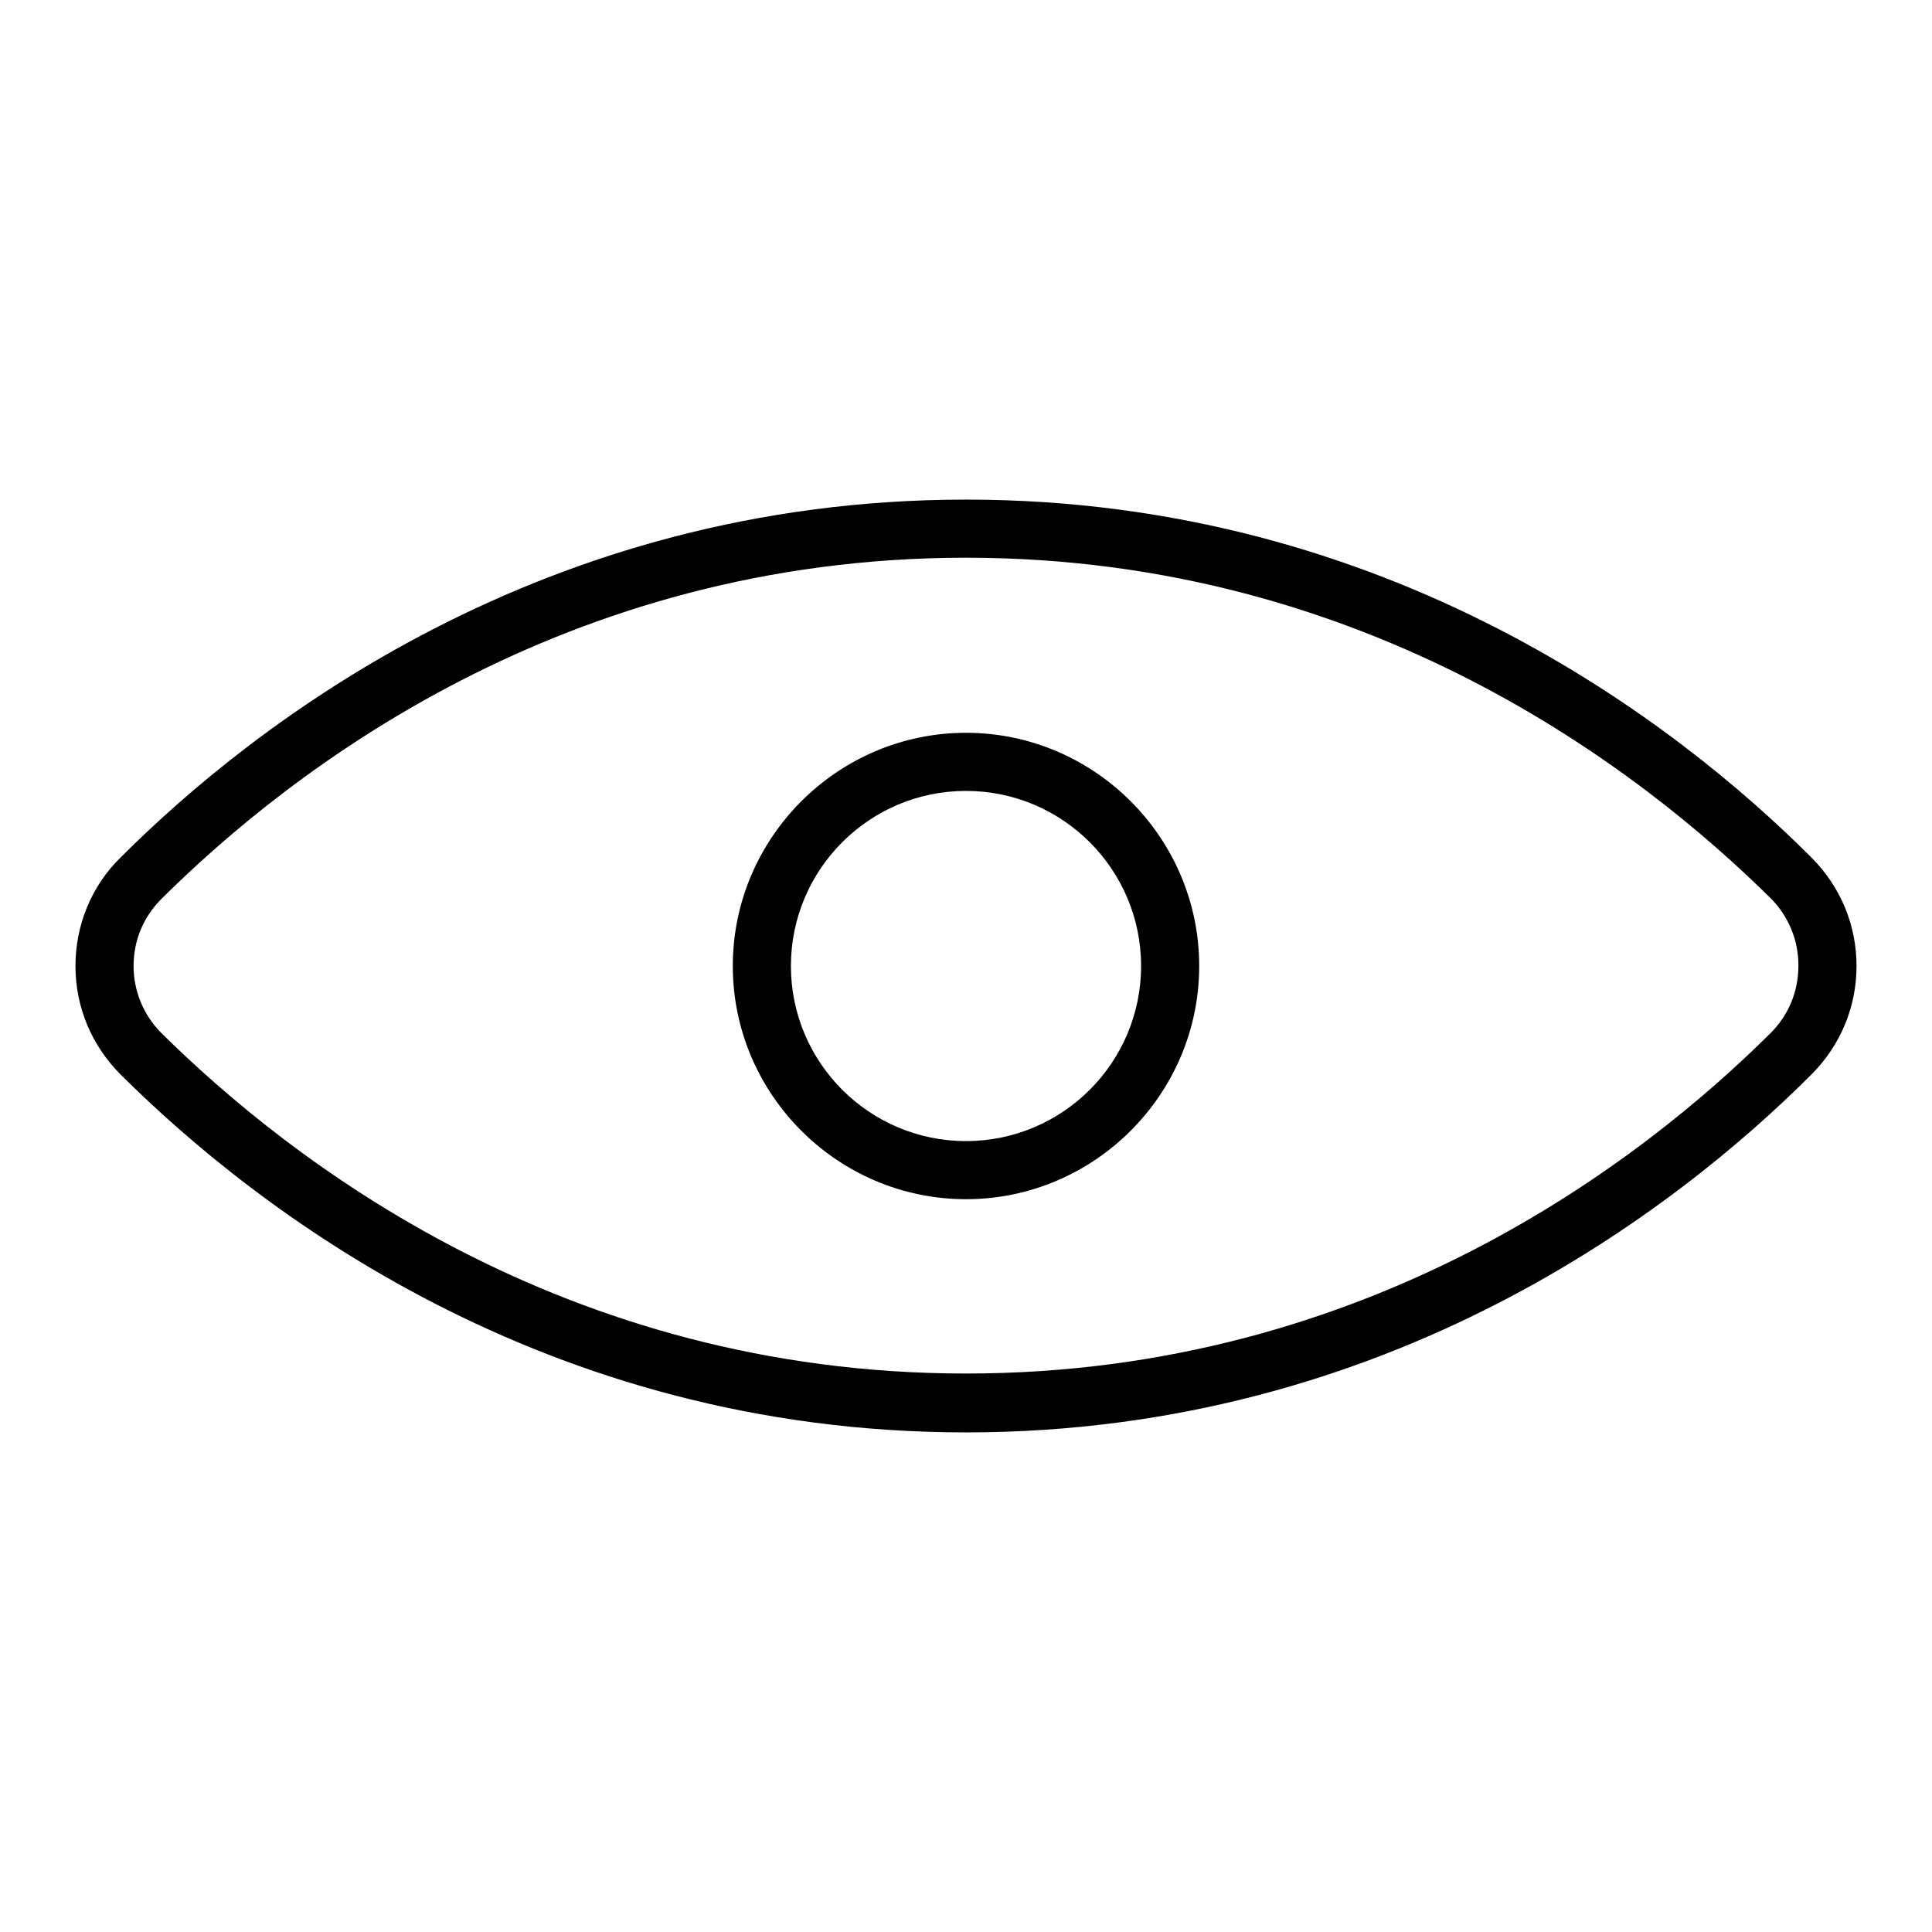
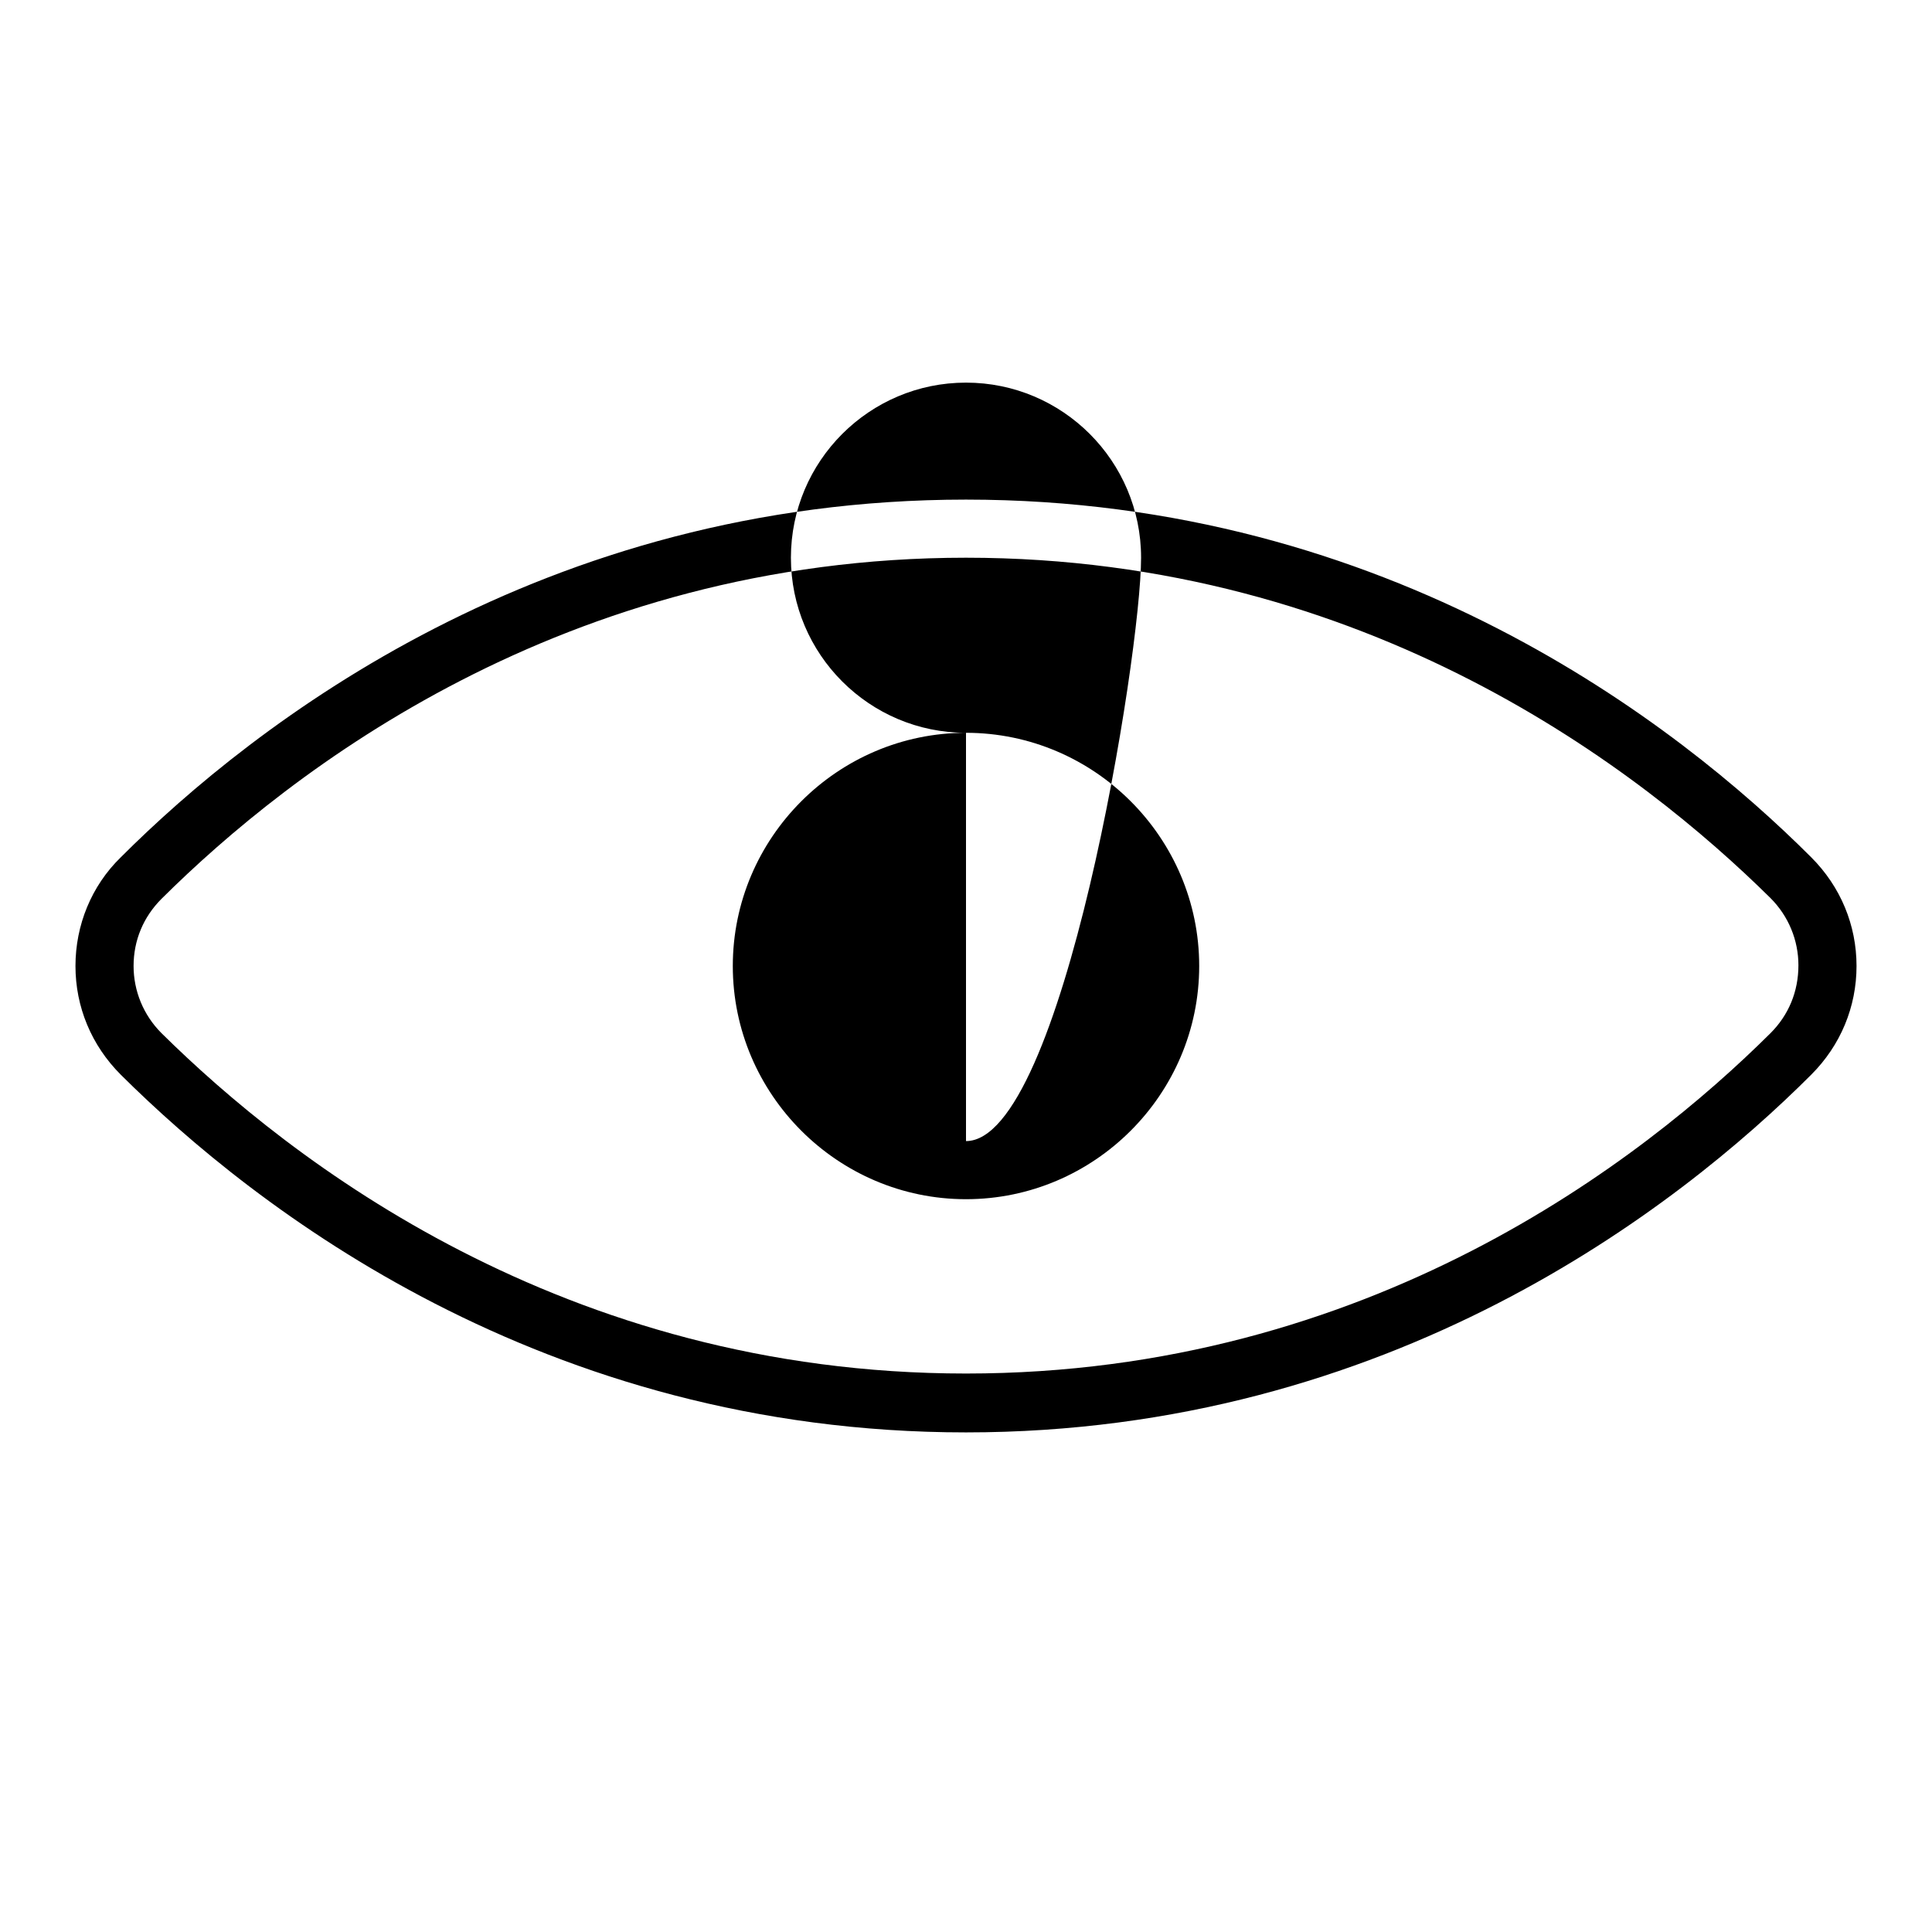
<svg xmlns="http://www.w3.org/2000/svg" version="1.1" x="0px" y="0px" viewBox="0 0 256 256" enable-background="new 0 0 256 256" xml:space="preserve">
  <g>
-     <path fill="#000000" d="M128,66.2c-56.1,0-94.3,29.7-112,47.4c-3.9,3.8-6,9-6,14.4c0,5.4,2.1,10.5,6,14.4 c17.8,17.7,55.9,47.4,112,47.4c56.1,0,94.3-29.7,112-47.4c3.9-3.9,6-9,6-14.4c0-5.4-2.1-10.5-6-14.4 C222.3,95.9,184.1,66.2,128,66.2z M234.6,136.9c-16.9,16.8-53.2,45.1-106.6,45.1s-89.6-28.3-106.6-45.1c-2.4-2.4-3.7-5.6-3.7-8.9 c0-3.4,1.3-6.5,3.7-8.9C38.4,102.2,74.7,73.9,128,73.9c53.3,0,89.6,28.3,106.6,45.1c2.4,2.4,3.7,5.6,3.7,8.9 C238.3,131.4,237,134.5,234.6,136.9z M128,97.1c-17,0-30.9,13.9-30.9,30.9c0,17,13.9,30.9,30.9,30.9c17,0,30.9-13.9,30.9-30.9 C158.9,111,145,97.1,128,97.1z M128,151.2c-12.8,0-23.2-10.4-23.2-23.2s10.4-23.2,23.2-23.2c12.8,0,23.2,10.4,23.2,23.2 S140.8,151.2,128,151.2z" />
+     <path fill="#000000" d="M128,66.2c-56.1,0-94.3,29.7-112,47.4c-3.9,3.8-6,9-6,14.4c0,5.4,2.1,10.5,6,14.4 c17.8,17.7,55.9,47.4,112,47.4c56.1,0,94.3-29.7,112-47.4c3.9-3.9,6-9,6-14.4c0-5.4-2.1-10.5-6-14.4 C222.3,95.9,184.1,66.2,128,66.2z M234.6,136.9c-16.9,16.8-53.2,45.1-106.6,45.1s-89.6-28.3-106.6-45.1c-2.4-2.4-3.7-5.6-3.7-8.9 c0-3.4,1.3-6.5,3.7-8.9C38.4,102.2,74.7,73.9,128,73.9c53.3,0,89.6,28.3,106.6,45.1c2.4,2.4,3.7,5.6,3.7,8.9 C238.3,131.4,237,134.5,234.6,136.9z M128,97.1c-17,0-30.9,13.9-30.9,30.9c0,17,13.9,30.9,30.9,30.9c17,0,30.9-13.9,30.9-30.9 C158.9,111,145,97.1,128,97.1z c-12.8,0-23.2-10.4-23.2-23.2s10.4-23.2,23.2-23.2c12.8,0,23.2,10.4,23.2,23.2 S140.8,151.2,128,151.2z" />
  </g>
</svg>